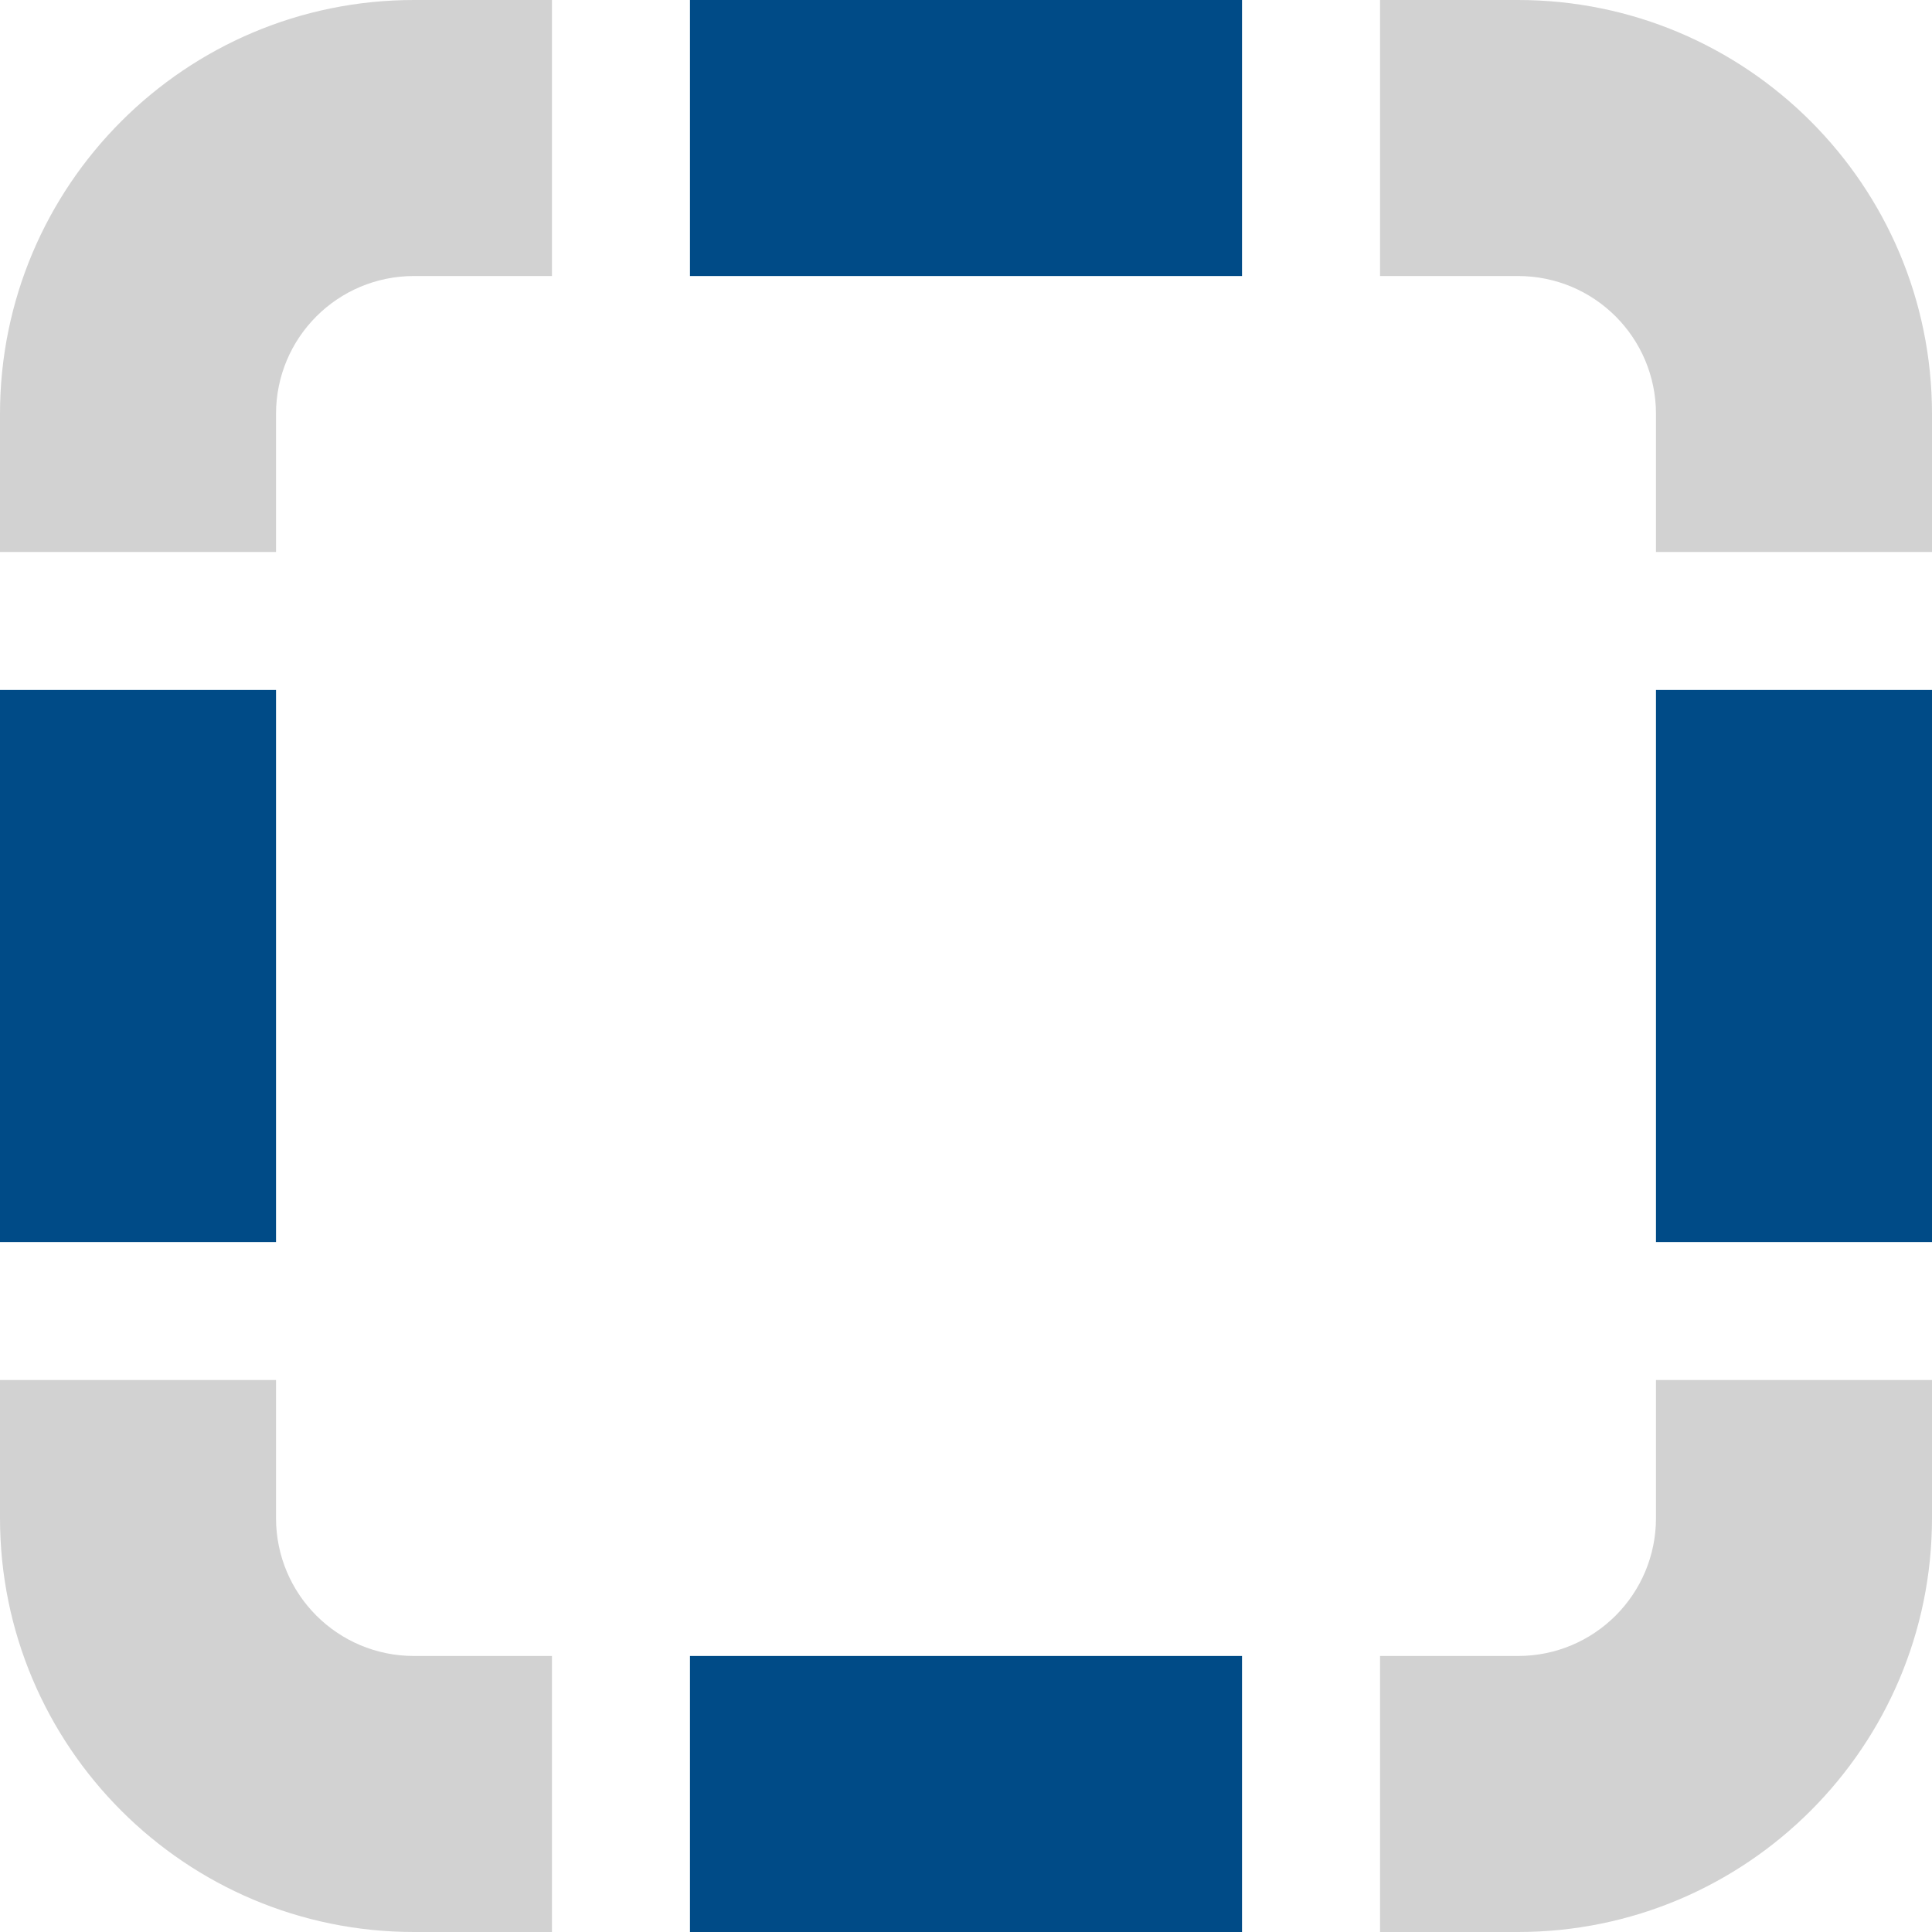
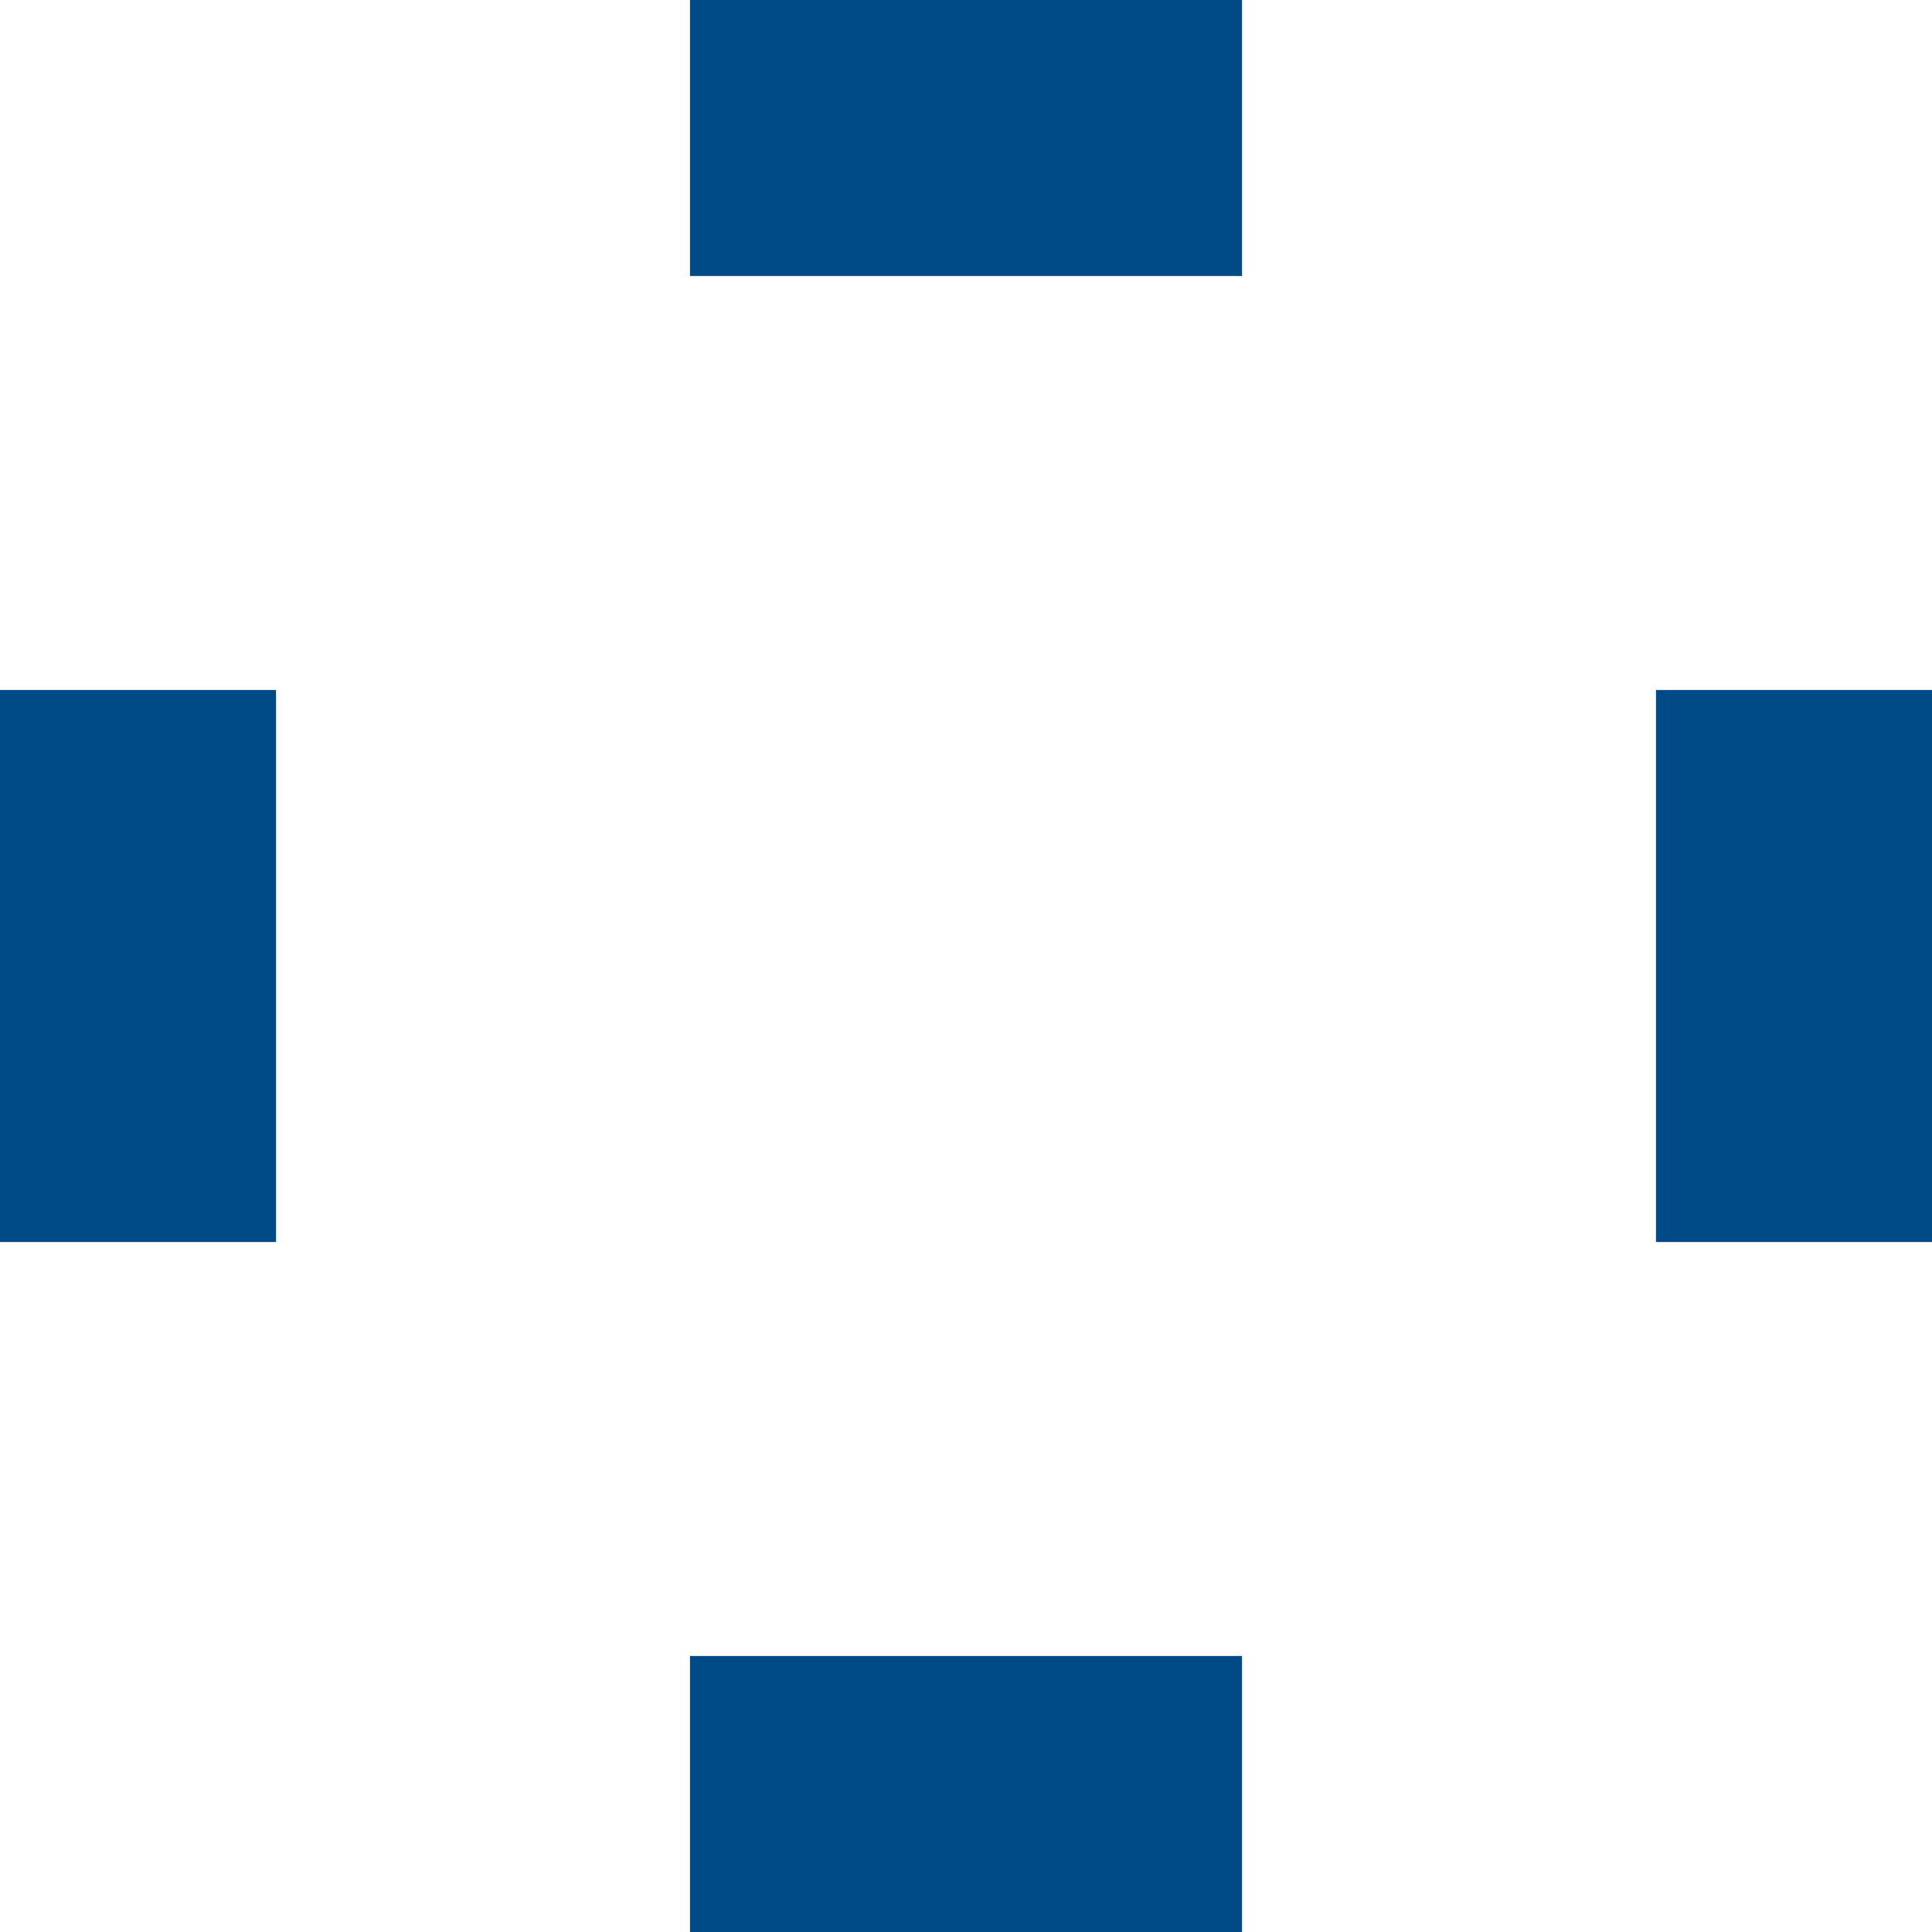
<svg xmlns="http://www.w3.org/2000/svg" width="30" height="30" viewBox="0 0 30 30" fill="none">
-   <path d="M0 6.429V8.571H4.286V6.429C4.286 5.243 5.243 4.286 6.429 4.286H8.571V0H6.429C2.879 0 0 2.879 0 6.429ZM0 21.429V23.571C0 27.12 2.879 30 6.429 30H8.571V25.714H6.429C5.243 25.714 4.286 24.757 4.286 23.571V21.429H0ZM21.429 0V4.286H23.571C24.757 4.286 25.714 5.243 25.714 6.429V8.571H30V6.429C30 2.879 27.12 0 23.571 0H21.429ZM21.429 25.714V30H23.571C27.12 30 30 27.12 30 23.571V21.429H25.714V23.571C25.714 24.757 24.757 25.714 23.571 25.714H21.429Z" fill="#D2D2D2" />
  <path d="M0 10.714V19.286H4.286V10.714H0ZM25.714 10.714V19.286H30V10.714H25.714ZM10.714 30H19.286V25.714H10.714V30ZM10.714 4.286H19.286V0H10.714V4.286Z" fill="#004B87" />
</svg>